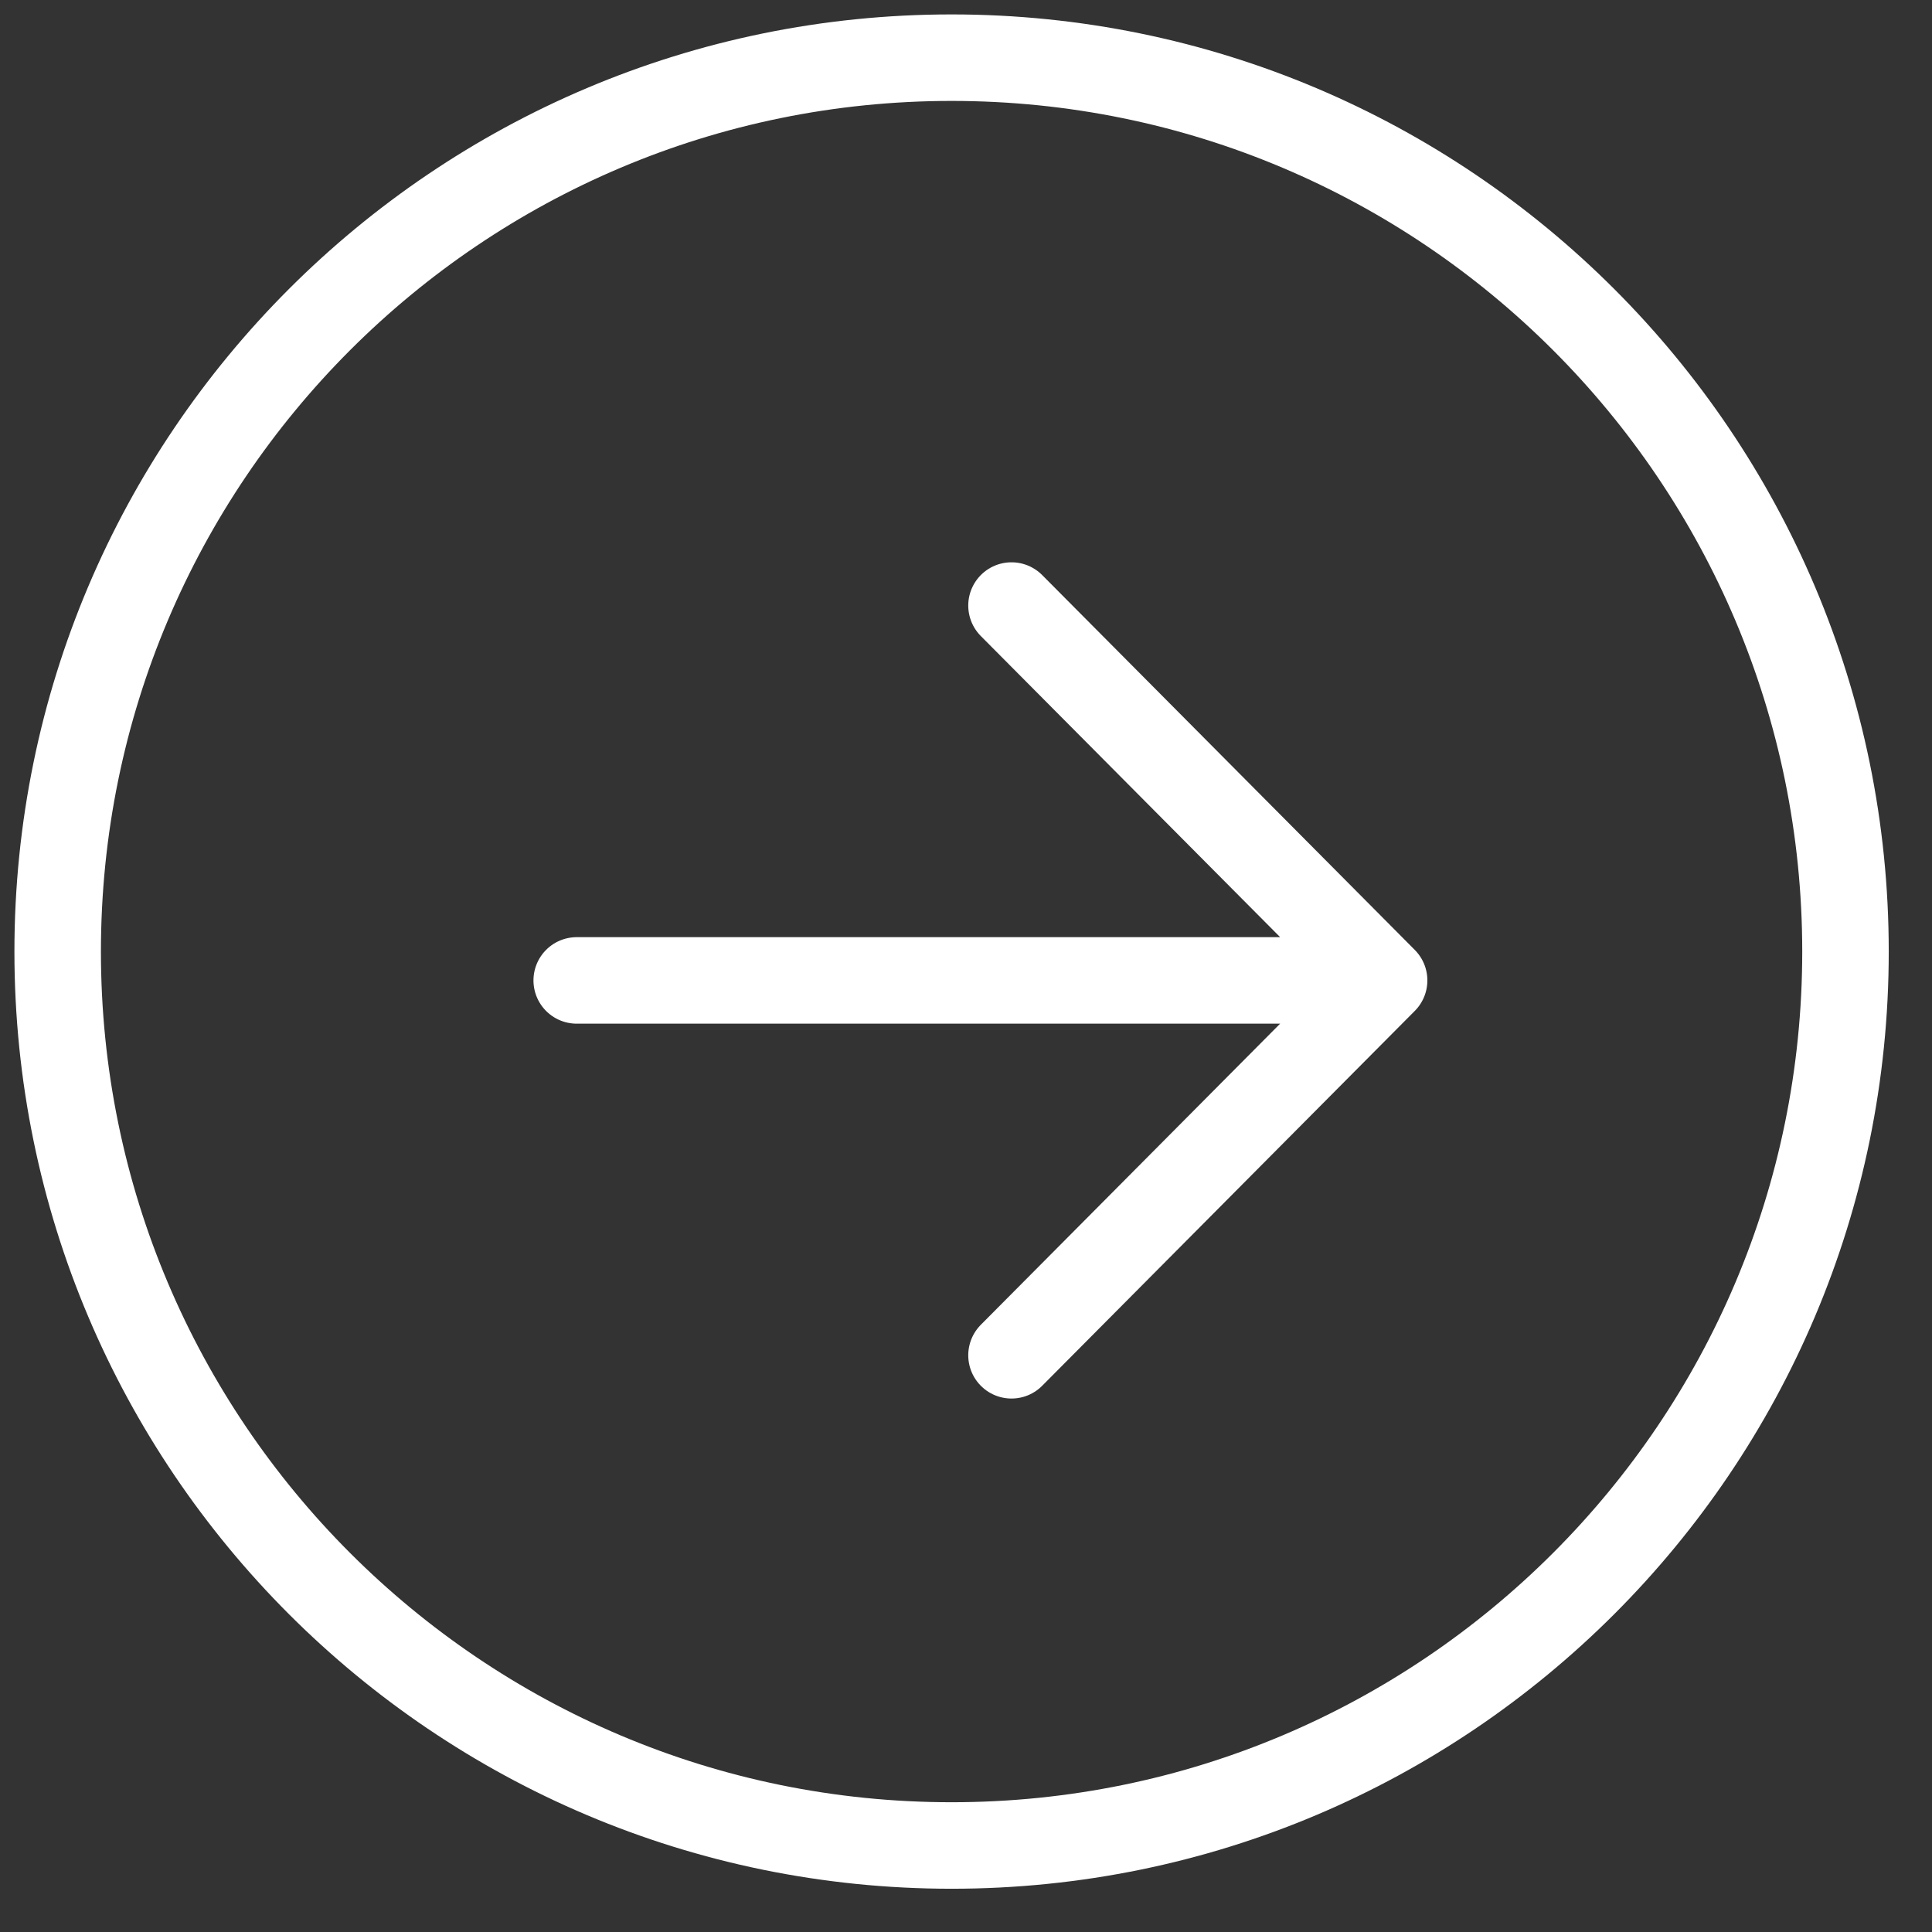
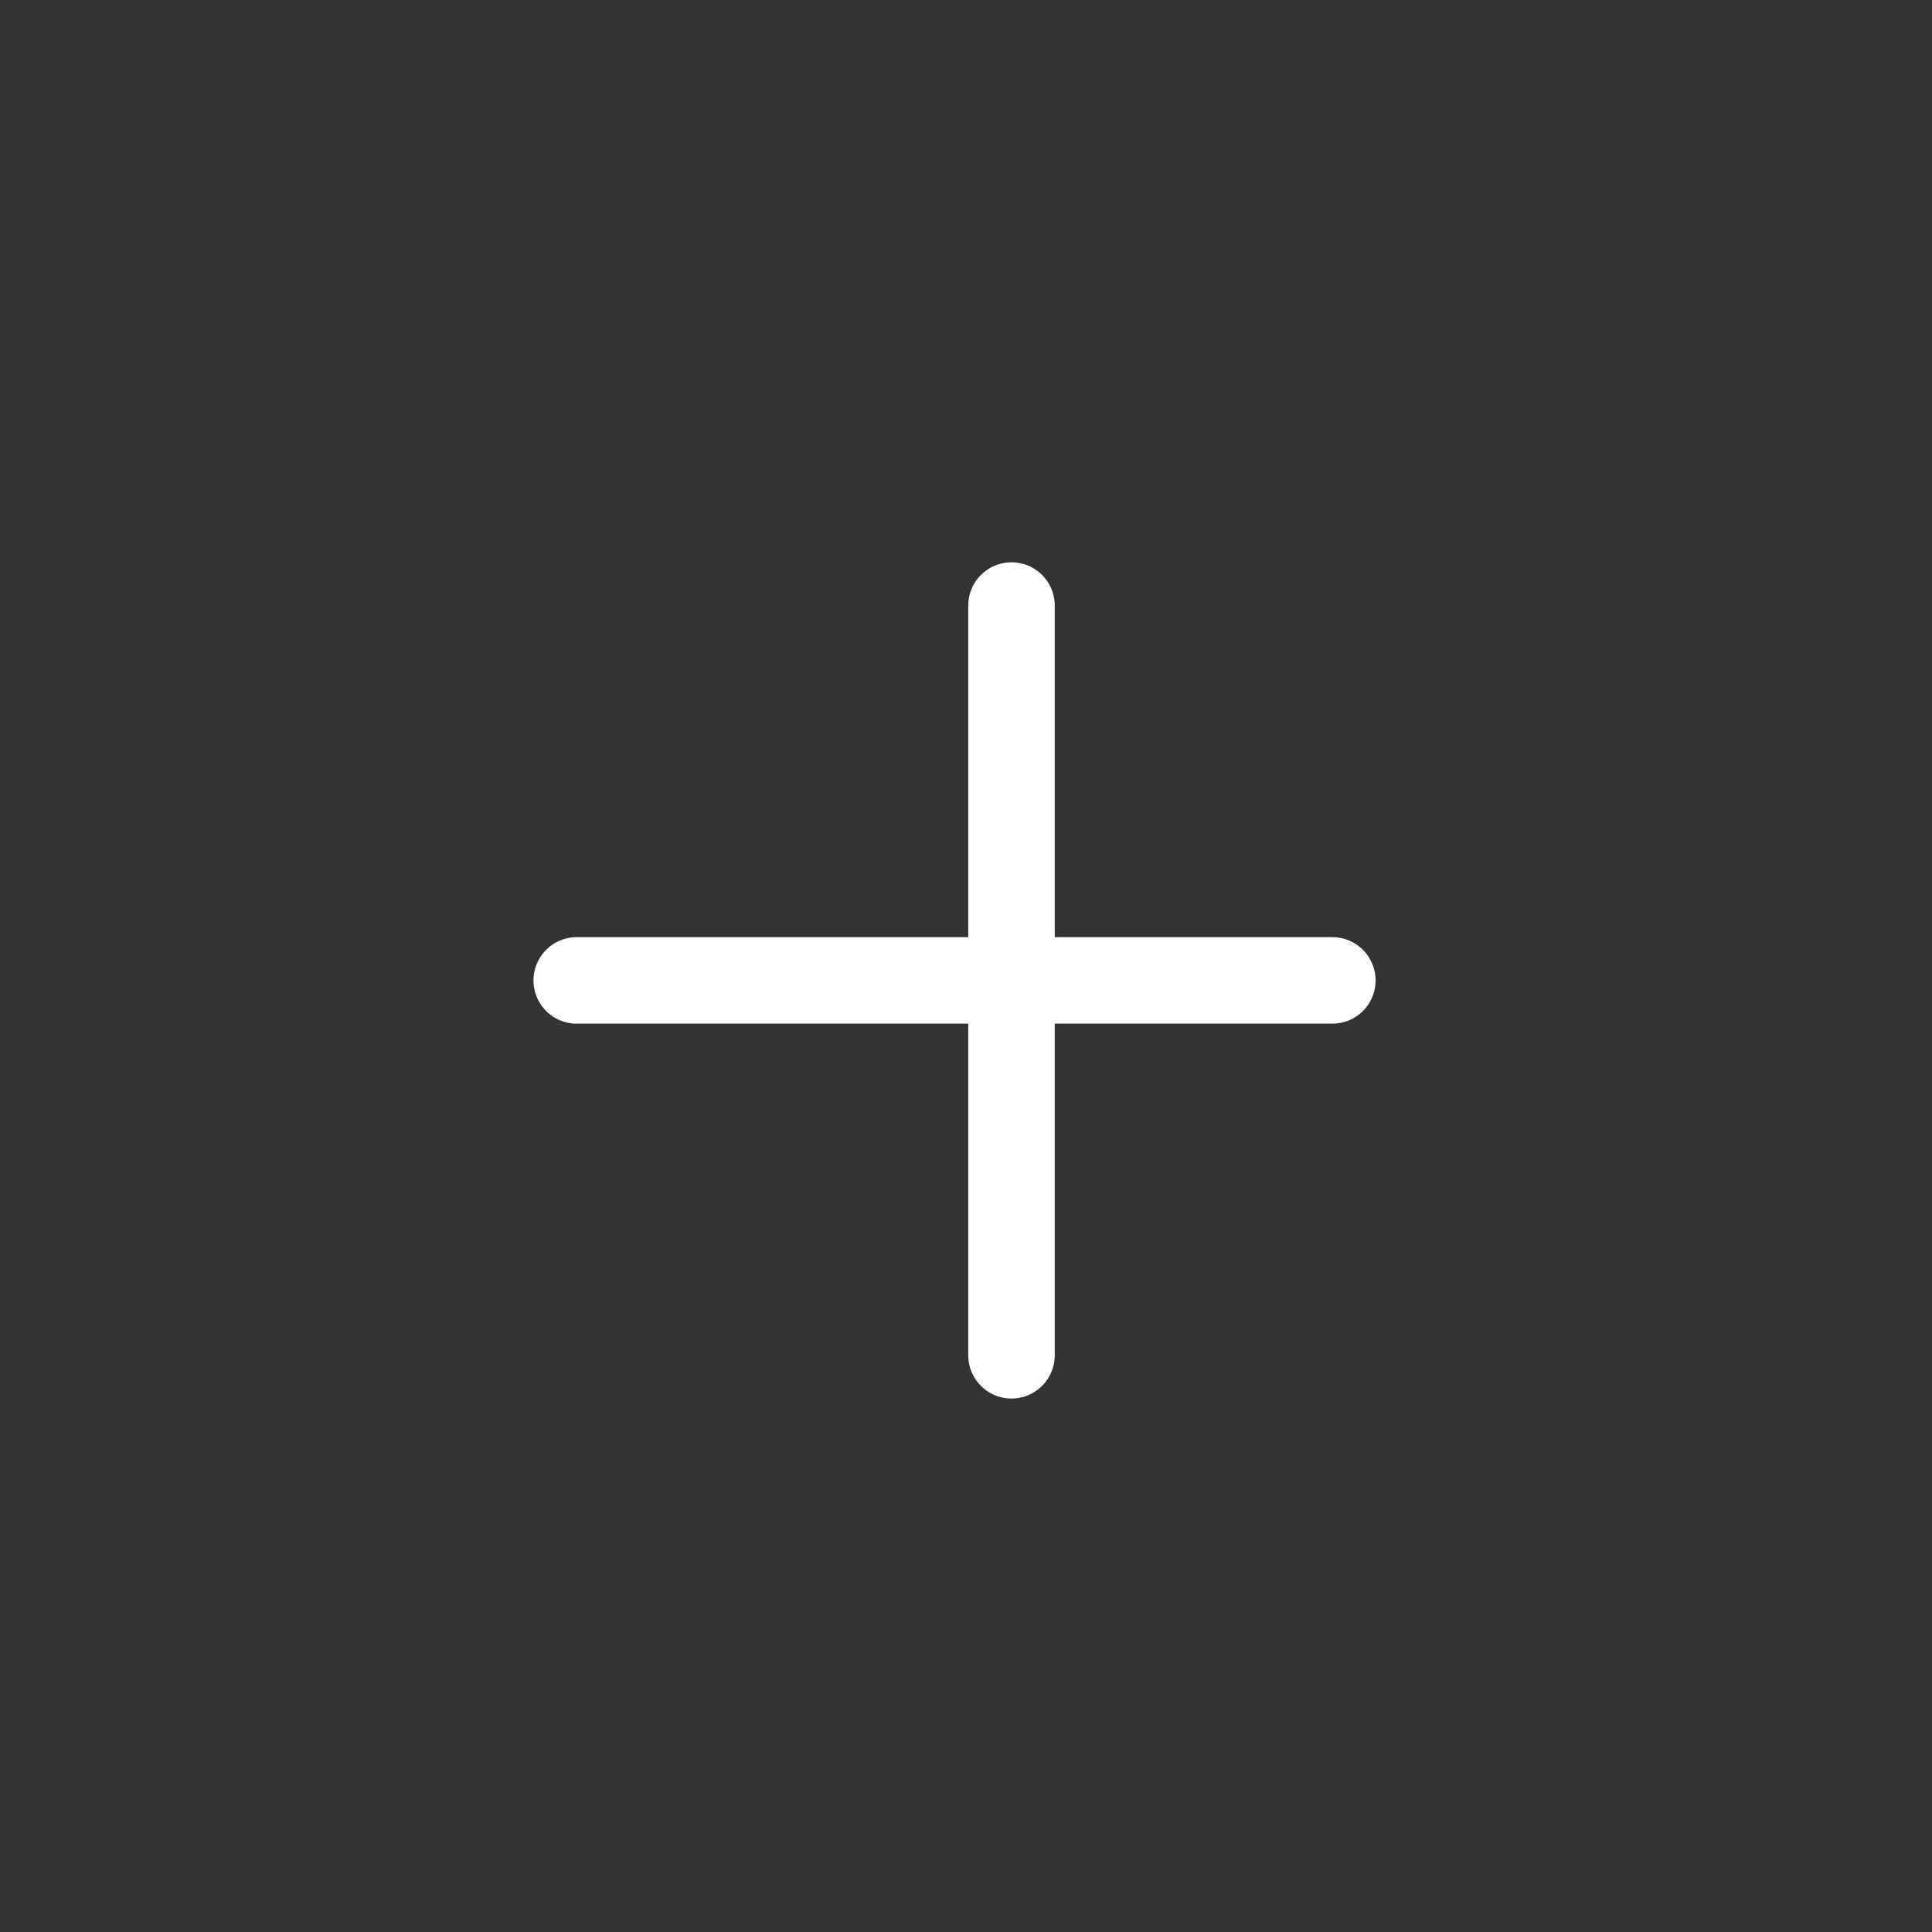
<svg xmlns="http://www.w3.org/2000/svg" width="67" height="67" viewBox="0 0 67 67" fill="none">
  <rect x="0" y="0" width="67" height="67" fill="#333333" stroke="none" />
-   <path d="M35.078 47L48 34L35.078 21M46.204 34H20" stroke="white" stroke-width="3" stroke-linecap="round" stroke-linejoin="round" />
-   <path d="M33 64C50.115 64 64 50.115 64 33C64 15.885 50.115 2 33 2C15.885 2 2 15.885 2 33C2 50.115 15.885 64 33 64Z" stroke="white" stroke-width="3" stroke-miterlimit="10" />
+   <path d="M35.078 47L35.078 21M46.204 34H20" stroke="white" stroke-width="3" stroke-linecap="round" stroke-linejoin="round" />
</svg>